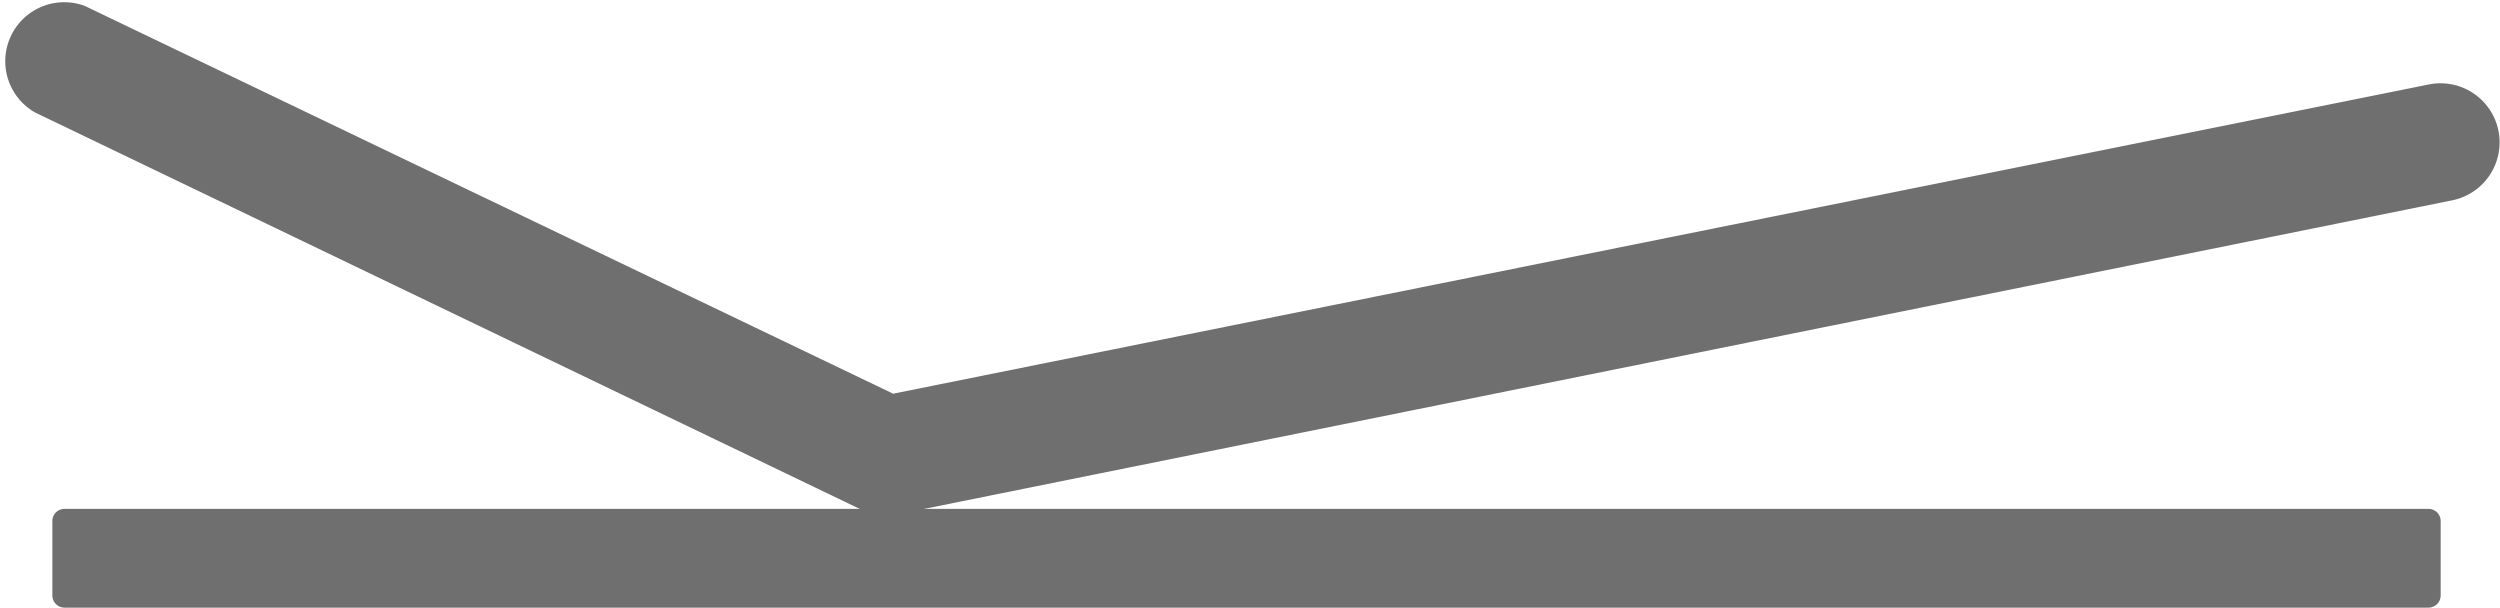
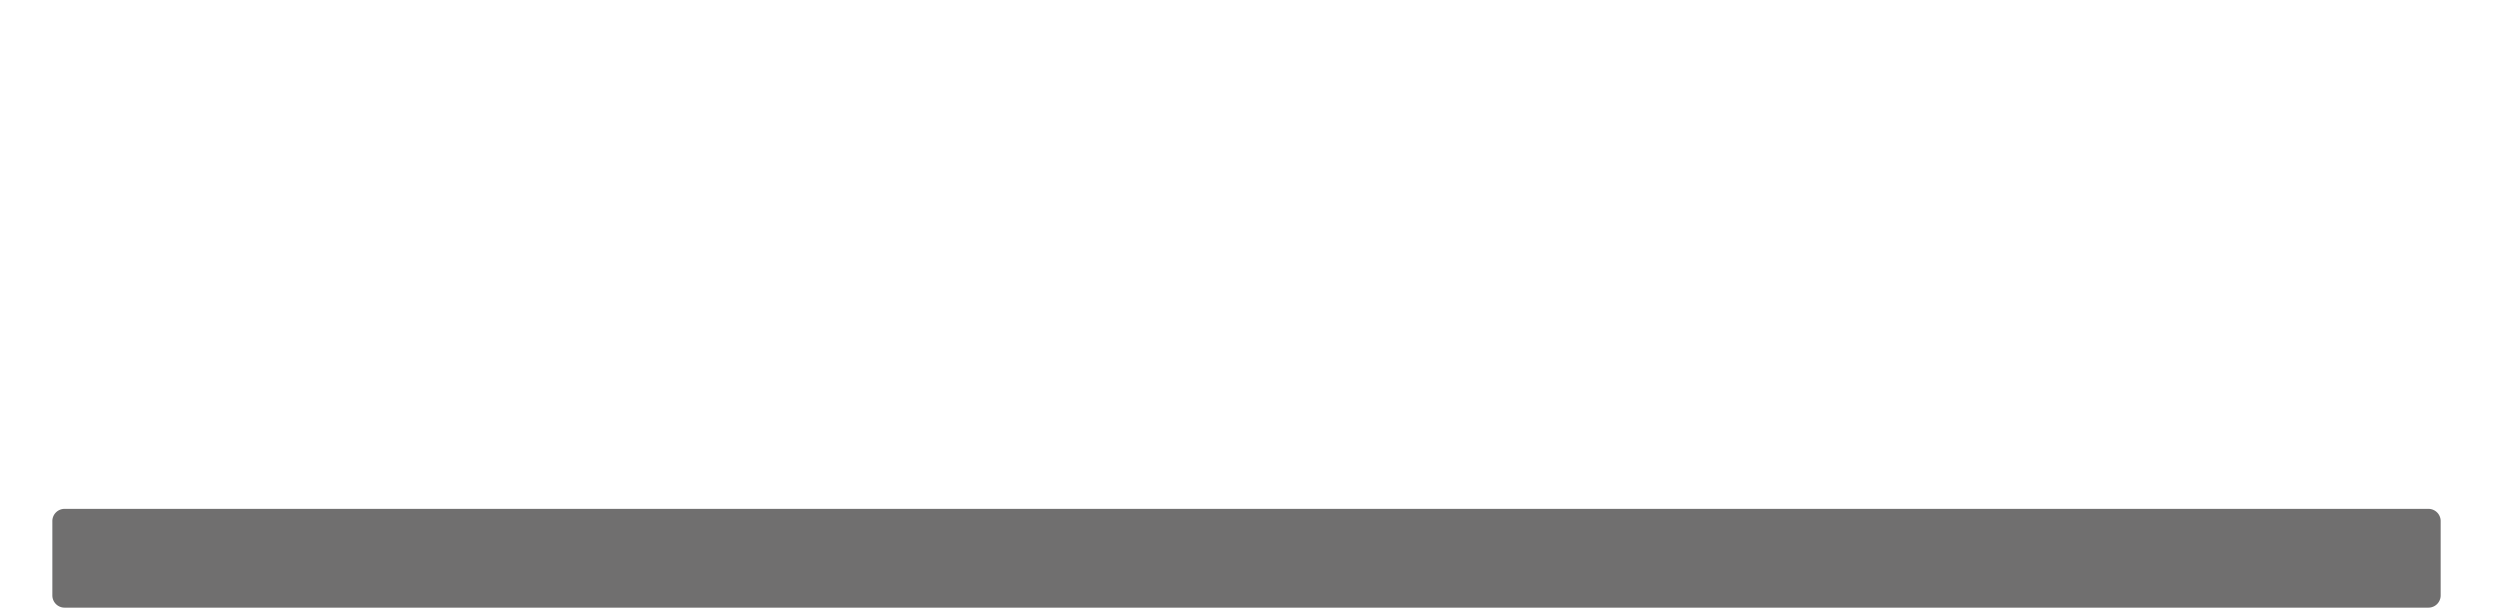
<svg xmlns="http://www.w3.org/2000/svg" viewBox="0 0 71.63 17.41">
  <defs>
    <style>.cls-1{fill:#706f6f;}</style>
  </defs>
  <title>icon-flatrelax-04-jambes</title>
  <g id="Calque_2" data-name="Calque 2">
    <g id="Calque_1-2" data-name="Calque 1">
-       <path class="cls-1" d="M25.37,14.75a1.71,1.71,0,0,1-.74-.17L1,3.22A1.69,1.69,0,0,1,2.43.17L25.59,11.28l44-8.86a1.69,1.69,0,1,1,.67,3.32l-44.57,9A1.24,1.24,0,0,1,25.37,14.75Z" />
      <path class="cls-1" d="M1.85,14.58H69.58a.35.35,0,0,1,.35.36v2.12a.35.35,0,0,1-.35.35H1.85a.35.35,0,0,1-.35-.35V14.94a.35.35,0,0,1,.35-.36" />
    </g>
  </g>
</svg>